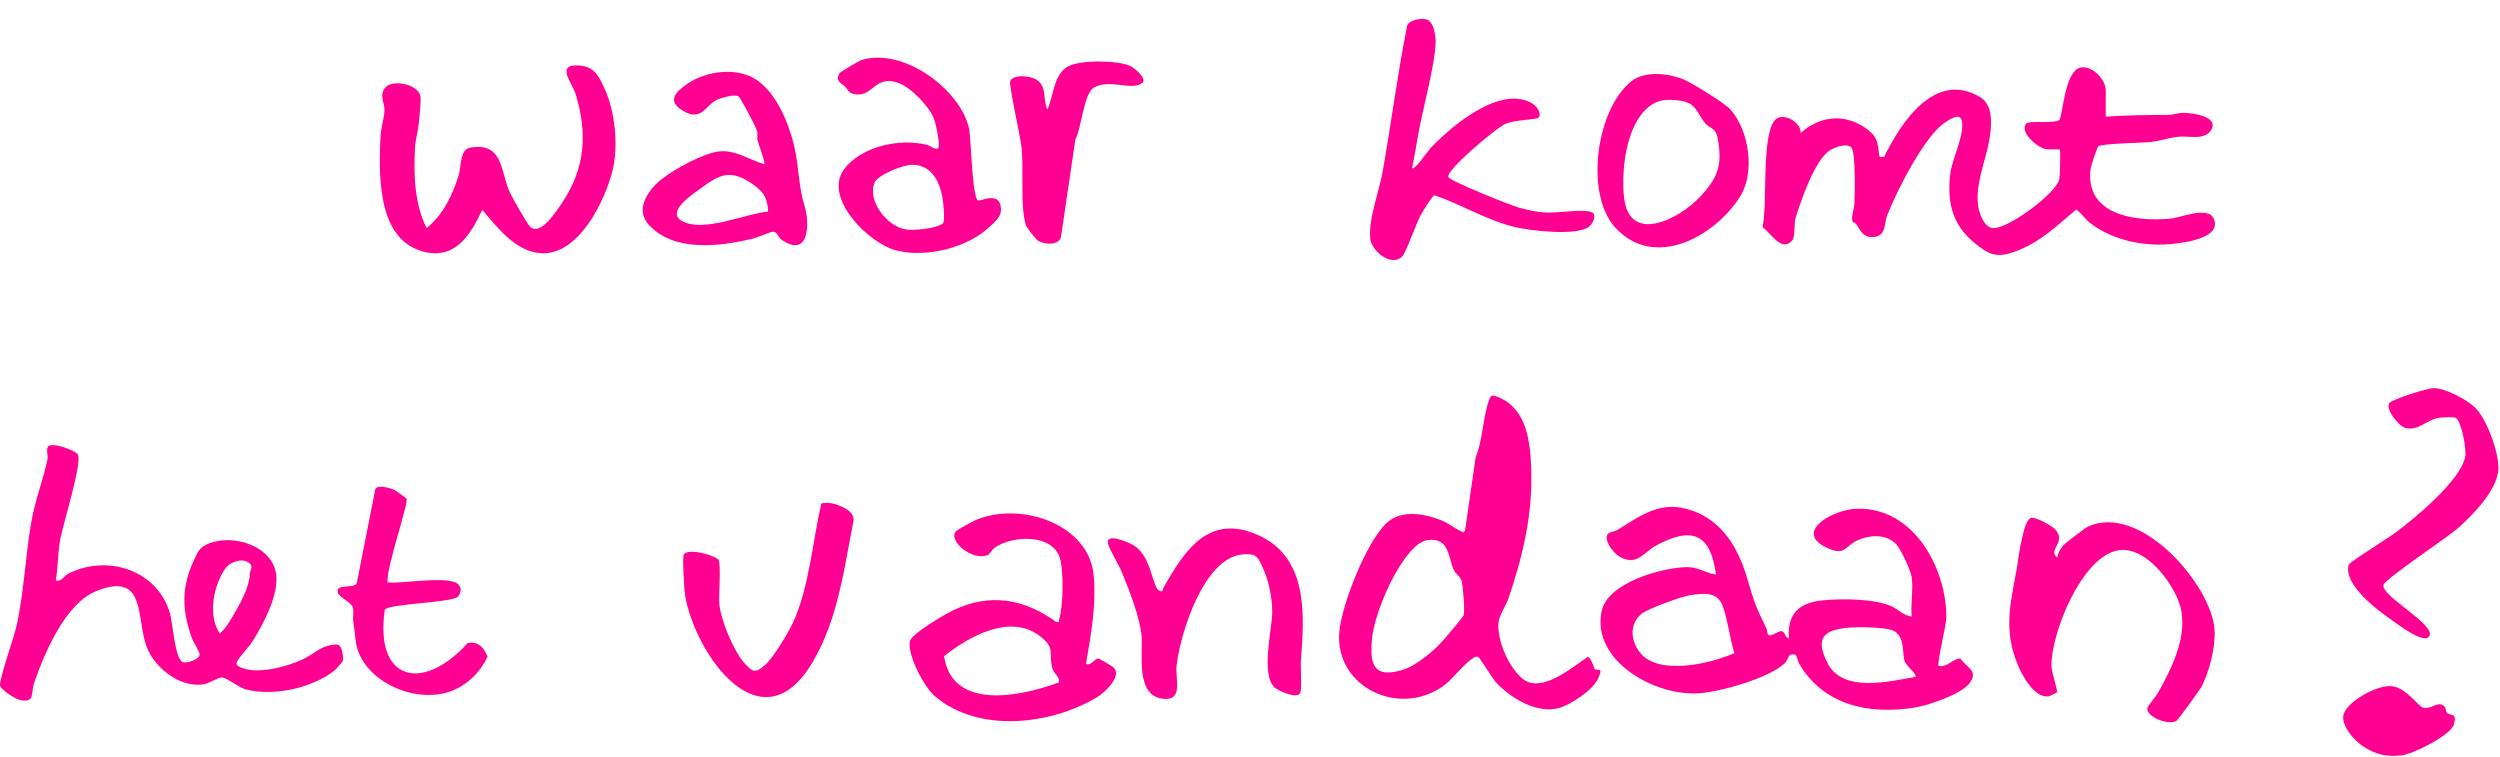
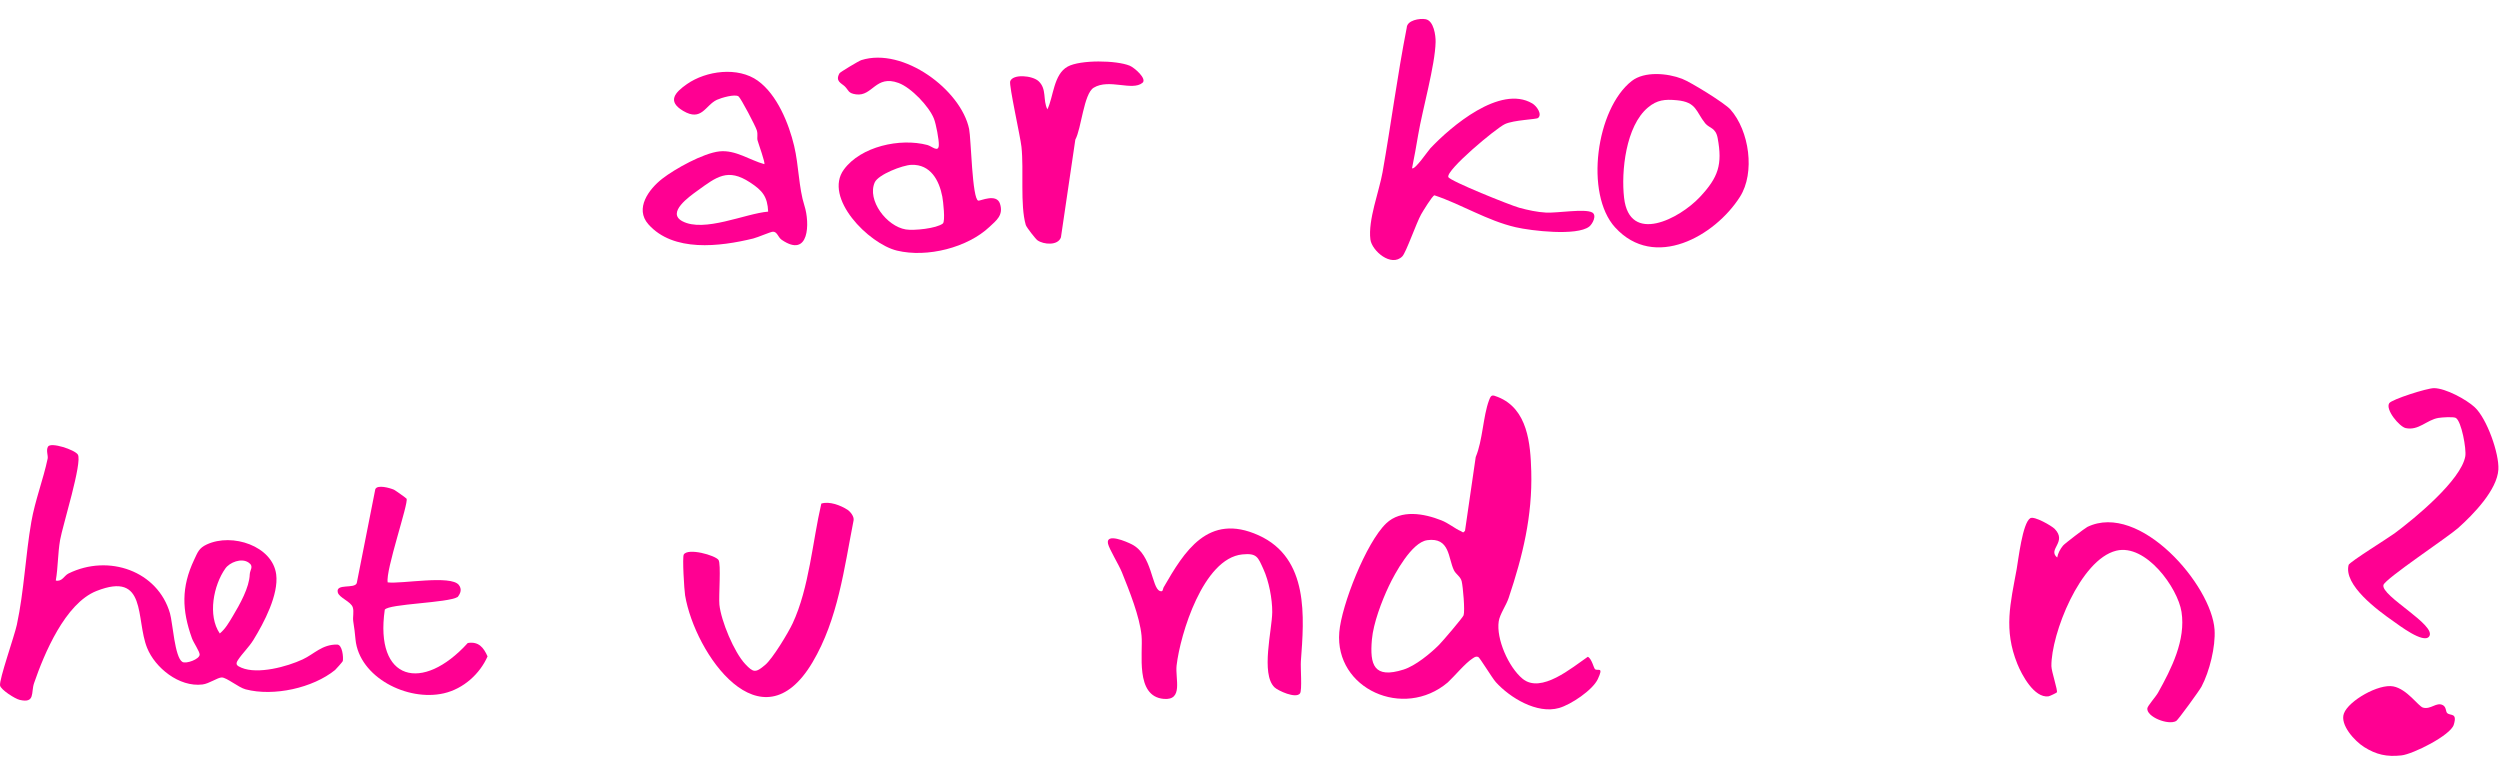
<svg xmlns="http://www.w3.org/2000/svg" width="1060" height="321" viewBox="0 0 1060 321" fill="none">
-   <path d="M810.562 244.783C810.155 241.925 806.095 233.035 804.061 230.836C799.748 226.159 792.425 226.724 787.046 229.372C782.238 231.742 782.27 235.544 775.362 232.594C759.422 225.779 777.453 215.883 787.38 215.682C812.059 215.186 825.396 241.724 825.241 261.857C825.217 264.963 821.189 281.604 821.962 282.34C825.786 283.06 827.633 279.459 831.205 279.18C833.679 283.037 839.155 284.314 835.03 289.75C831.523 294.373 817.609 299.12 811.669 300.042C791.888 303.124 773.238 298.803 762.921 281.604C762.424 280.775 761.781 277.794 761.293 277.647C757.9 276.633 758.543 279.436 756.818 281.124C750.39 287.42 729.795 293.258 720.649 293.932C701.357 295.357 674.627 279.931 679.118 259.054C681.673 247.183 703.969 240.779 714.953 240.462C720.112 240.314 722.757 242.932 727.574 243.605C725.361 226.616 717.712 222.821 702.089 231.355C696.865 234.205 694.139 240.059 686.954 236.187C684.424 234.824 681.006 230.511 681.234 227.669C681.421 225.315 684.383 225.594 686.01 224.579C693.968 219.623 702.447 213.25 712.976 215.302C729.331 218.493 737.013 231.92 741.024 245.905C743.734 255.345 744.58 257.482 748.901 266.318C749.316 267.162 749.462 269.036 749.584 269.137C750.967 270.283 754.092 267.247 755.54 267.65C756.802 268.006 756.981 270.461 758.486 270.716C757.778 260.572 762.367 255.585 772.831 254.547C780.911 253.75 794.435 253.819 801.807 256.979C804.679 258.21 807.161 261.106 810.57 261.416C810.041 256.189 811.286 249.831 810.57 244.767L810.562 244.783ZM716.776 252.325C713.155 252.828 698.427 258.156 695.897 260.332C690.632 264.847 691.47 271.924 695.49 276.865C703.35 286.545 725.295 281.403 735.369 276.935C733.432 270.6 732.724 263.662 730.593 257.389C728.404 250.931 723.172 251.434 716.776 252.325ZM812.19 286.978C812.971 285.971 807.991 282.038 807.503 280.218C806.551 276.617 807.682 269.361 802.409 267.255C799.113 265.938 787.958 265.776 784.125 266.093C772.685 267.046 769.666 270.763 774.857 281.085C781.253 293.793 800.407 289.084 812.181 286.986L812.19 286.978Z" fill="#FF0092" />
-   <path d="M892.845 49.463C901.674 48.805 910.453 48.758 919.323 48.719C921.471 48.712 923.464 47.829 925.791 47.852C930.031 47.891 940.999 49.463 937.492 55.178C934.742 59.654 927.826 57.47 923.367 57.996C919.559 58.446 915.588 59.824 911.861 60.211C908.134 60.598 891.454 60.807 889.753 62.008C889.151 62.434 886.588 70.263 886.417 71.618C883.968 90.698 904.351 94.106 919.99 92.727C925.295 92.263 937.826 86.416 939.087 94.168C940.348 101.919 922.651 103.452 917.646 103.661C906.556 104.142 894.603 101.129 885.937 94.353C884.358 93.114 881.104 88.801 880.241 88.91C871.974 95.825 865.293 102.531 854.756 106.527C846.684 109.593 843.397 108.099 837.075 102.903C827.432 94.981 825.423 84.984 826.993 73.136C827.75 67.421 833.47 56.03 831.68 50.733C830.72 47.899 826.537 50.702 824.894 51.778C815.878 57.671 804.291 80.933 800.255 91.055C798.644 95.089 799.97 100.355 793.884 100.525C789.832 100.634 788.709 97.559 787.025 94.942C786.699 94.431 785.584 94.439 785.438 93.827C784.836 91.333 786.203 88.716 786.276 86.269C786.382 82.204 786.878 64.904 785.039 62.604C783.379 60.529 778.269 62.318 776.211 63.526C769.514 67.452 763.745 84.743 761.434 92.046C760.368 95.407 761.499 100.161 759.766 102.082C755.234 107.092 750.612 98.388 747.292 96.344C749.538 86.981 746.698 58.035 752.491 51.019C755.616 47.233 763.883 51.732 763.468 56.417C771.361 49.331 781.63 47.945 790.711 54.101C796.154 57.795 796.105 60.234 796.813 66.011C796.927 66.956 798.034 66.36 798.856 66.507C805.886 52.173 820.532 29.383 839.874 41.386C841.998 42.703 843.405 45.367 843.812 47.705C846.367 62.17 835.163 77.162 839.516 90.513C840.305 92.929 842.29 96.723 845.195 96.746C851.729 96.8 871.689 82.126 873.129 76.016C873.439 74.692 873.772 63.843 873.308 63.402C873.097 63.2 868.857 63.526 867.385 63.231C863.829 62.519 856.31 56.138 859.004 52.514C860.224 50.865 871.079 52.591 873.146 50.872C874.618 49.649 875.221 30.413 882.023 28.679C886.921 27.424 892.829 33.766 892.829 38.242V49.471L892.845 49.463Z" fill="#FF0092" />
  <path d="M676.284 283.733C677.472 284.677 680.092 282.346 677.471 287.937C675.291 292.591 666.096 298.755 661.051 300.188C651.653 302.867 640.172 295.797 634.24 289.231C632.629 287.45 627.381 278.691 626.73 278.513C625.648 278.203 625.143 278.699 624.354 279.202C621.262 281.169 616.721 286.691 613.857 289.347C595.134 305.206 565.882 292.104 567.859 268.028C568.803 256.583 579.235 230.045 587.746 221.914C594.036 215.913 603.784 217.717 611.139 220.621C614.231 221.845 617.006 224.199 619.374 225.19C620.293 225.577 620.22 226.204 621.164 225.066L625.704 193.766C628.666 186.789 628.797 176.551 631.351 169.714C632.263 167.29 632.653 167.352 635.151 168.343C647.796 173.384 648.927 188.237 649.253 199.845C649.773 218.778 645.648 235.706 639.676 253.516C638.602 256.73 635.916 260.416 635.461 263.436C634.338 270.862 639.602 282.85 645.55 287.775C653.427 294.303 666.609 282.981 673.224 278.482C674.9 279.195 675.738 283.299 676.292 283.733H676.284ZM605.086 229.054C598.56 229.952 591.399 243.155 588.861 248.514C585.842 254.895 582.31 264.203 581.692 271.118C580.724 281.959 582.522 287.883 595.118 283.895C600.155 282.3 606.453 277.112 610.155 273.418C611.571 272.008 620.277 261.826 620.57 260.873C621.197 258.875 620.31 248.808 619.756 246.47C619.276 244.464 617.307 243.488 616.493 241.831C613.947 236.658 614.842 227.691 605.086 229.038V229.054Z" fill="#FF0092" />
  <path d="M23.629 246.146C26.371 246.75 27.16 244.086 29.032 243.165C46.111 234.755 66.917 242.142 72.076 260.061C73.248 264.127 74.069 278.708 77.332 280.66C78.886 281.589 84.623 279.529 84.655 277.554C84.68 276.238 82.035 272.459 81.368 270.585C77.121 258.714 76.82 248.957 82.312 237.349C83.826 234.159 84.314 232.408 87.682 230.844C98.513 225.826 115.551 231.533 117.105 243.536C118.212 252.085 111.987 263.956 107.447 271.328C105.535 274.426 102.768 277.005 100.905 279.831C99.692 281.674 100.384 282.278 102.378 283.114C109.327 286.042 121.735 282.673 128.342 279.583C133.306 277.26 136.52 273.226 142.932 273.295C145.17 273.319 145.65 278.662 145.349 280.296C145.3 280.544 142.387 283.827 142.061 284.09C132.696 291.687 116.088 295.404 104.143 292.283C101.125 291.493 96.096 287.242 94.037 287.242C92.255 287.242 88.708 289.875 85.827 290.223C75.908 291.424 65.753 283.091 62.385 274.728C57.438 262.47 62.49 242.049 40.911 250.575C27.608 255.833 18.681 277.314 14.442 289.658C13.067 293.646 15.028 298.292 8.372 296.759C6.321 296.287 0.357 292.446 0.023 290.665C-0.44 288.21 6.126 269.648 7.143 264.901C10.235 250.467 10.789 235.545 13.295 221.195C14.873 212.182 18.323 203.362 20.203 194.472C20.48 193.171 19.422 190.933 20.358 189.361C21.562 187.348 31.692 190.685 33.002 192.73C35.037 195.904 26.493 223.062 25.484 228.932C24.475 234.801 24.638 240.477 23.653 246.154L23.629 246.146ZM95.559 241.019C90.514 248.12 87.975 261.014 93.191 268.595C95.575 266.628 97.089 263.933 98.618 261.386C101.735 256.197 105.738 249.042 105.893 243.536C105.95 241.593 107.837 240.129 105.323 238.472C102.329 236.489 97.398 238.425 95.559 241.019Z" fill="#FF0092" />
-   <path d="M204.47 88.956C199.498 99.626 192.753 110.855 178.432 106.371C159.514 100.447 160.677 72.748 161.344 57.601C161.491 54.302 162.931 50.051 163.029 46.752C163.118 43.67 160.596 40.209 163.395 37.096C166.609 33.526 177.138 35.663 178.269 40.735C178.627 42.361 177.814 49.873 177.602 52.165C177.317 55.317 176.162 59.142 175.991 62.247C175.34 73.778 175.649 86.199 180.873 96.699C187.952 91.046 191.842 82.675 194.462 74.405C195.593 70.828 194.95 63.44 199.189 62.642C213.421 59.986 212.192 72.717 216.073 81.39C217.05 83.574 223.462 94.856 224.772 96.126C229.125 100.347 236.082 89.335 238.336 85.959C248.165 71.246 249.134 56.788 244.113 40C242.665 35.152 235.276 27.029 245.553 27.772C251.925 28.237 253.755 32.093 256.131 37.08C260.786 46.83 262.299 61.798 259.736 72.252C256.685 84.697 245.61 108.199 229.532 107.378C218.612 106.82 210.719 96.25 204.47 88.963V88.956Z" fill="#FF0092" />
-   <path d="M460.444 281.556C462.926 282.315 463.992 279.202 465.725 279.202C466.083 279.202 471.453 282.447 471.82 282.733C476.417 286.334 468.329 293.714 465.082 295.658C445.464 307.397 414.845 310.936 396.439 295.232C391.736 291.22 384.836 277.948 385.739 272.031C386.236 268.795 400.768 260.377 404.291 258.697C419.865 251.286 434.406 253.942 447.848 263.73C449.63 263.993 448.8 263.459 449.077 262.607C450.818 257.334 451.127 241.397 449.207 236.093C445.659 226.305 429.369 227.048 421.908 232.097C420.394 233.119 419.89 234.885 418.759 235.342C412.127 238.044 401.793 229.085 405.341 225.244C405.878 224.663 412.583 220.954 413.763 220.466C432.925 212.474 461.754 222.239 463.731 243.96C464.887 256.621 462.552 269.143 460.452 281.541L460.444 281.556ZM449.044 289.3C449.354 286.706 446.807 285.831 446.139 283.167C444.528 276.724 447.677 274.835 440.834 269.631C428.23 260.044 410.719 269.879 400.304 278.203C403.665 301.38 432.738 295.433 449.044 289.3Z" fill="#FF0092" />
  <path d="M871.192 224.244C876.619 229.889 868.019 232.902 872.25 236.394C872.575 234.551 873.527 232.809 874.715 231.345C875.415 230.478 884.162 223.834 885.057 223.408C907.279 212.706 937.744 248.149 938.973 266.998C939.436 274.176 936.841 284.684 933.439 291.127C932.561 292.792 923.521 305.236 922.715 305.701C919.322 307.637 910.07 303.92 910.469 300.327C910.591 299.258 914.049 295.425 915.001 293.721C920.746 283.453 926.816 271.373 924.961 259.432C923.382 249.249 909.842 230.416 897.279 233.498C882.022 237.238 869.654 268.879 869.793 282.439C869.817 284.723 872.575 292.807 872.112 293.566C871.981 293.775 869.068 295.185 868.531 295.254C862.453 296.006 857.197 286.047 855.366 281.517C849.458 266.881 852.42 255.908 855.065 241.335C855.765 237.455 857.538 221.697 860.85 219.706C862.534 218.692 869.972 222.982 871.192 224.252V224.244Z" fill="#FF0092" />
  <path d="M598.718 71.335C599.88 72.196 605.482 63.934 606.491 62.861C615.169 53.665 636.047 35.819 649.678 43.846C651.585 44.967 654.018 48.49 652.14 50.023C651.362 50.651 641.836 50.85 638.086 52.617C634.154 54.479 613.102 72.098 614.089 75.062C614.645 76.716 640.519 87.089 644.174 88.087C647.829 89.085 651.793 89.941 655.519 90.139C660.33 90.389 671.884 88.394 675.038 90.061C677.248 91.228 675.195 95.029 673.815 96.089C668.536 100.14 649.281 97.876 642.671 96.35C630.517 93.545 619.899 86.728 608.197 82.808C607.305 82.997 603.303 89.576 602.553 90.903C600.548 94.471 596.164 107.098 594.591 108.692C589.918 113.451 581.672 106.333 581.049 101.545C579.982 93.297 584.783 81.099 586.211 73.003C589.81 52.646 592.459 32.087 596.451 11.771C596.564 8.581 601.929 7.686 604.462 8.146C607.932 8.777 608.759 15.063 608.696 17.816C608.479 27.721 603.141 46.364 601.319 57.092C600.515 61.837 599.674 66.617 598.708 71.328L598.718 71.335Z" fill="#FF0092" />
  <path d="M419.553 96.188C410.253 104.962 393.157 109.36 380.333 106.263C368.29 103.359 349.03 83.86 357.81 71.881C364.979 62.1 381.578 58.414 393.214 61.481C395.093 61.977 397.917 64.842 398.063 61.551C398.161 59.313 396.9 52.614 395.989 50.322C393.954 45.157 386.403 37.173 380.984 35.175C371.203 31.567 369.991 40.999 362.936 40.008C359.535 39.527 359.918 38.343 358.225 36.662C356.858 35.299 353.945 34.486 355.979 31.032C356.248 30.583 364.059 25.852 365.198 25.488C383.051 19.851 407.478 38.164 410.912 54.697C411.733 58.678 412.181 84.612 414.817 85.076C415.704 85.231 422.539 81.862 423.996 86.392C425.566 91.279 422.417 93.486 419.553 96.188ZM386.452 69.891C382.685 70.022 372.359 73.995 370.878 77.356C367.566 84.867 375.89 95.964 384.076 97.288C387.559 97.853 397.12 96.854 399.756 94.779C400.895 93.881 399.894 85.192 399.536 83.349C398.21 76.488 394.573 69.612 386.444 69.891H386.452Z" fill="#FF0092" />
  <path d="M540.397 291.423C534.482 285.77 539.388 266.952 539.429 259.503C539.462 253.966 538.013 246.37 535.686 241.305C533.359 236.241 532.985 234.444 526.727 235.071C510.128 236.752 500.413 268.989 498.883 282.138C498.232 287.76 501.845 297.091 493.382 296.324C481.161 295.217 484.708 276.857 484.017 269.562C483.252 261.408 478.801 250.404 475.685 242.645C474.407 239.462 470.282 232.795 469.793 230.518C468.784 225.825 477.605 229.628 479.956 230.836C488.59 235.288 488.256 249.258 491.771 250.574C493.26 251.132 492.959 249.761 493.366 249.057C502.121 233.887 512.187 217.253 533.66 226.972C555.133 236.69 552.953 261.725 551.569 280.411C551.374 283.059 552.155 292.716 551.203 294.001C549.454 296.371 541.878 292.848 540.381 291.423H540.397Z" fill="#FF0092" />
  <path d="M321.357 34.261C329.518 40.138 334.49 52.466 336.711 61.828C338.737 70.347 338.632 79.554 341.089 87.236C343.408 94.476 343.205 109.724 331.447 101.686C329.86 100.601 329.6 98.278 327.777 98.24C326.825 98.216 321.349 100.64 319.372 101.128C305.148 104.597 285.473 107.013 274.911 95.096C268.988 88.405 275.172 80.166 280.77 75.798C286.205 71.562 298.183 64.942 305.026 64.19C311.869 63.439 318.053 67.985 324.067 69.596C324.571 69.108 321.601 61.015 321.21 59.544C320.885 58.352 321.43 57.066 320.893 55.27C320.356 53.473 314.131 41.594 313.139 40.874C311.609 39.767 305.742 41.493 303.96 42.322C299.005 44.637 297.54 51.715 289.631 46.999C282.78 42.918 286.173 39.217 291.267 35.655C299.412 29.971 312.903 28.159 321.357 34.253V34.261ZM325.702 89.729C325.409 83.333 323.269 80.77 317.988 77.324C308.574 71.183 303.911 74.915 295.661 80.894C292.333 83.31 282.528 90.171 289.297 93.787C298.533 98.72 316.027 90.519 325.702 89.729Z" fill="#FF0092" />
  <path d="M359.237 216.061C360.564 216.92 362.248 219.027 361.914 220.676C357.919 240.98 355.34 262.531 344.509 280.806C322.8 317.434 294.703 277.345 290.48 252.433C290.122 250.312 289.244 236.202 289.927 235.103C291.742 232.207 303.239 235.436 304.639 237.41C305.802 239.044 304.671 252.906 305.029 256.398C305.721 263.174 311.213 276.509 315.998 281.581C319.432 285.22 320.343 285.391 324.468 281.89C327.634 279.203 334.216 268.316 336.088 264.297C343.11 249.235 344.493 229.628 348.236 213.529C351.605 212.421 356.381 214.241 359.229 216.076L359.237 216.061Z" fill="#FF0092" />
  <path d="M684.816 96.436C671.814 82.157 676.793 46.117 691.847 34.347C697.266 30.111 707.038 31.025 713.206 33.41C716.982 34.866 731.303 43.724 733.703 46.427C741.71 55.464 744.248 73.213 737.747 83.442C727.137 100.153 701.456 114.696 684.816 96.428V96.436ZM723.036 52.32C718.983 47.294 719.447 43.291 710.977 42.501C705.899 42.029 702.628 42.338 698.755 45.56C689.324 53.404 687.315 72.709 688.616 83.907C690.919 103.793 712.083 92.789 720.757 83.535C728.601 75.164 730.375 69.767 728.284 58.538C727.446 54.031 724.712 54.388 723.036 52.312V52.32Z" fill="#FF0092" />
  <path d="M1049.26 172.649C1054.44 177.435 1059.7 192.318 1059.31 199.071C1058.81 207.705 1048.74 218.097 1042.24 223.882C1037.8 227.831 1011.25 245.425 1010.58 248.035C1009.4 252.673 1033.42 265.141 1029.95 269.872C1027.58 273.101 1017.04 264.978 1014.63 263.297C1008.28 258.86 993.575 248.097 995.82 239.516C996.138 238.324 1012.76 228.017 1015.31 226.128C1023.86 219.778 1043.49 203.601 1045.28 193.488C1045.82 190.468 1043.67 178.496 1041.24 177.187C1040.22 176.637 1035.36 176.947 1033.87 177.203C1028.9 178.047 1025.51 182.677 1020.03 181.516C1017.38 180.958 1011.26 173.633 1013.05 170.938C1014.11 169.343 1029.14 164.534 1032.05 164.572C1037.01 164.634 1045.71 169.374 1049.26 172.649H1049.26Z" fill="#FF0092" />
  <path d="M172.38 211.454C173.389 213.08 163.34 242.08 164.389 246.928C170.288 247.671 191.217 243.676 194.561 248.035C195.895 249.778 195.334 251.497 194.073 253.108C190.029 255.671 164.894 255.98 163.144 258.513C158.783 288.76 179.117 293.793 198.336 272.637C202.966 271.894 205.033 274.542 206.726 278.306C203.495 285.654 196.579 292.035 188.198 293.964C172.73 297.526 152.314 287.149 150.735 271.143C150.418 267.968 150.312 266.775 149.792 263.538C149.482 261.602 150.158 259.388 149.588 257.537C148.815 255.036 143.795 253.471 143.225 251.187C142.24 247.215 150.377 249.832 151.272 247.215L159.125 207.435C159.971 205.36 165.349 206.901 167.042 207.636C167.473 207.822 172.225 211.175 172.396 211.454H172.38Z" fill="#FF0092" />
  <path d="M439.871 101.88C439.122 101.346 435.225 96.413 434.924 95.368C432.466 86.888 434.159 72.082 433.101 62.255C432.637 57.973 427.771 36.205 428.316 34.502C429.35 31.265 437.731 31.962 440.367 34.432C443.947 37.777 442.076 42.408 444.094 46.365C446.706 41.068 446.673 31.528 452.703 28.229C458.073 25.294 473.362 25.527 479.009 27.858C481.011 28.686 486.463 33.441 484.396 35.129C480.027 38.706 470.27 33.232 463.736 37.181C459.489 39.752 458.537 54.45 455.941 59.189L449.839 100.618C448.602 104.226 442.507 103.746 439.871 101.88Z" fill="#FF0092" />
  <path d="M1037.55 302.272C1038.84 303.681 1042.06 301.915 1040.39 307.313C1039 311.796 1023.14 319.749 1018.22 320.291C1012.01 320.973 1007.54 319.989 1002.4 316.752C998.376 314.22 992.053 307.321 993.811 302.527C995.796 297.099 1008.6 289.812 1014.78 291.035C1020.66 292.197 1025.37 299.468 1027.35 300.026C1030.68 300.947 1033.02 297.563 1035.72 298.957C1037.26 299.747 1036.94 301.613 1037.55 302.272Z" fill="#FF0092" />
</svg>